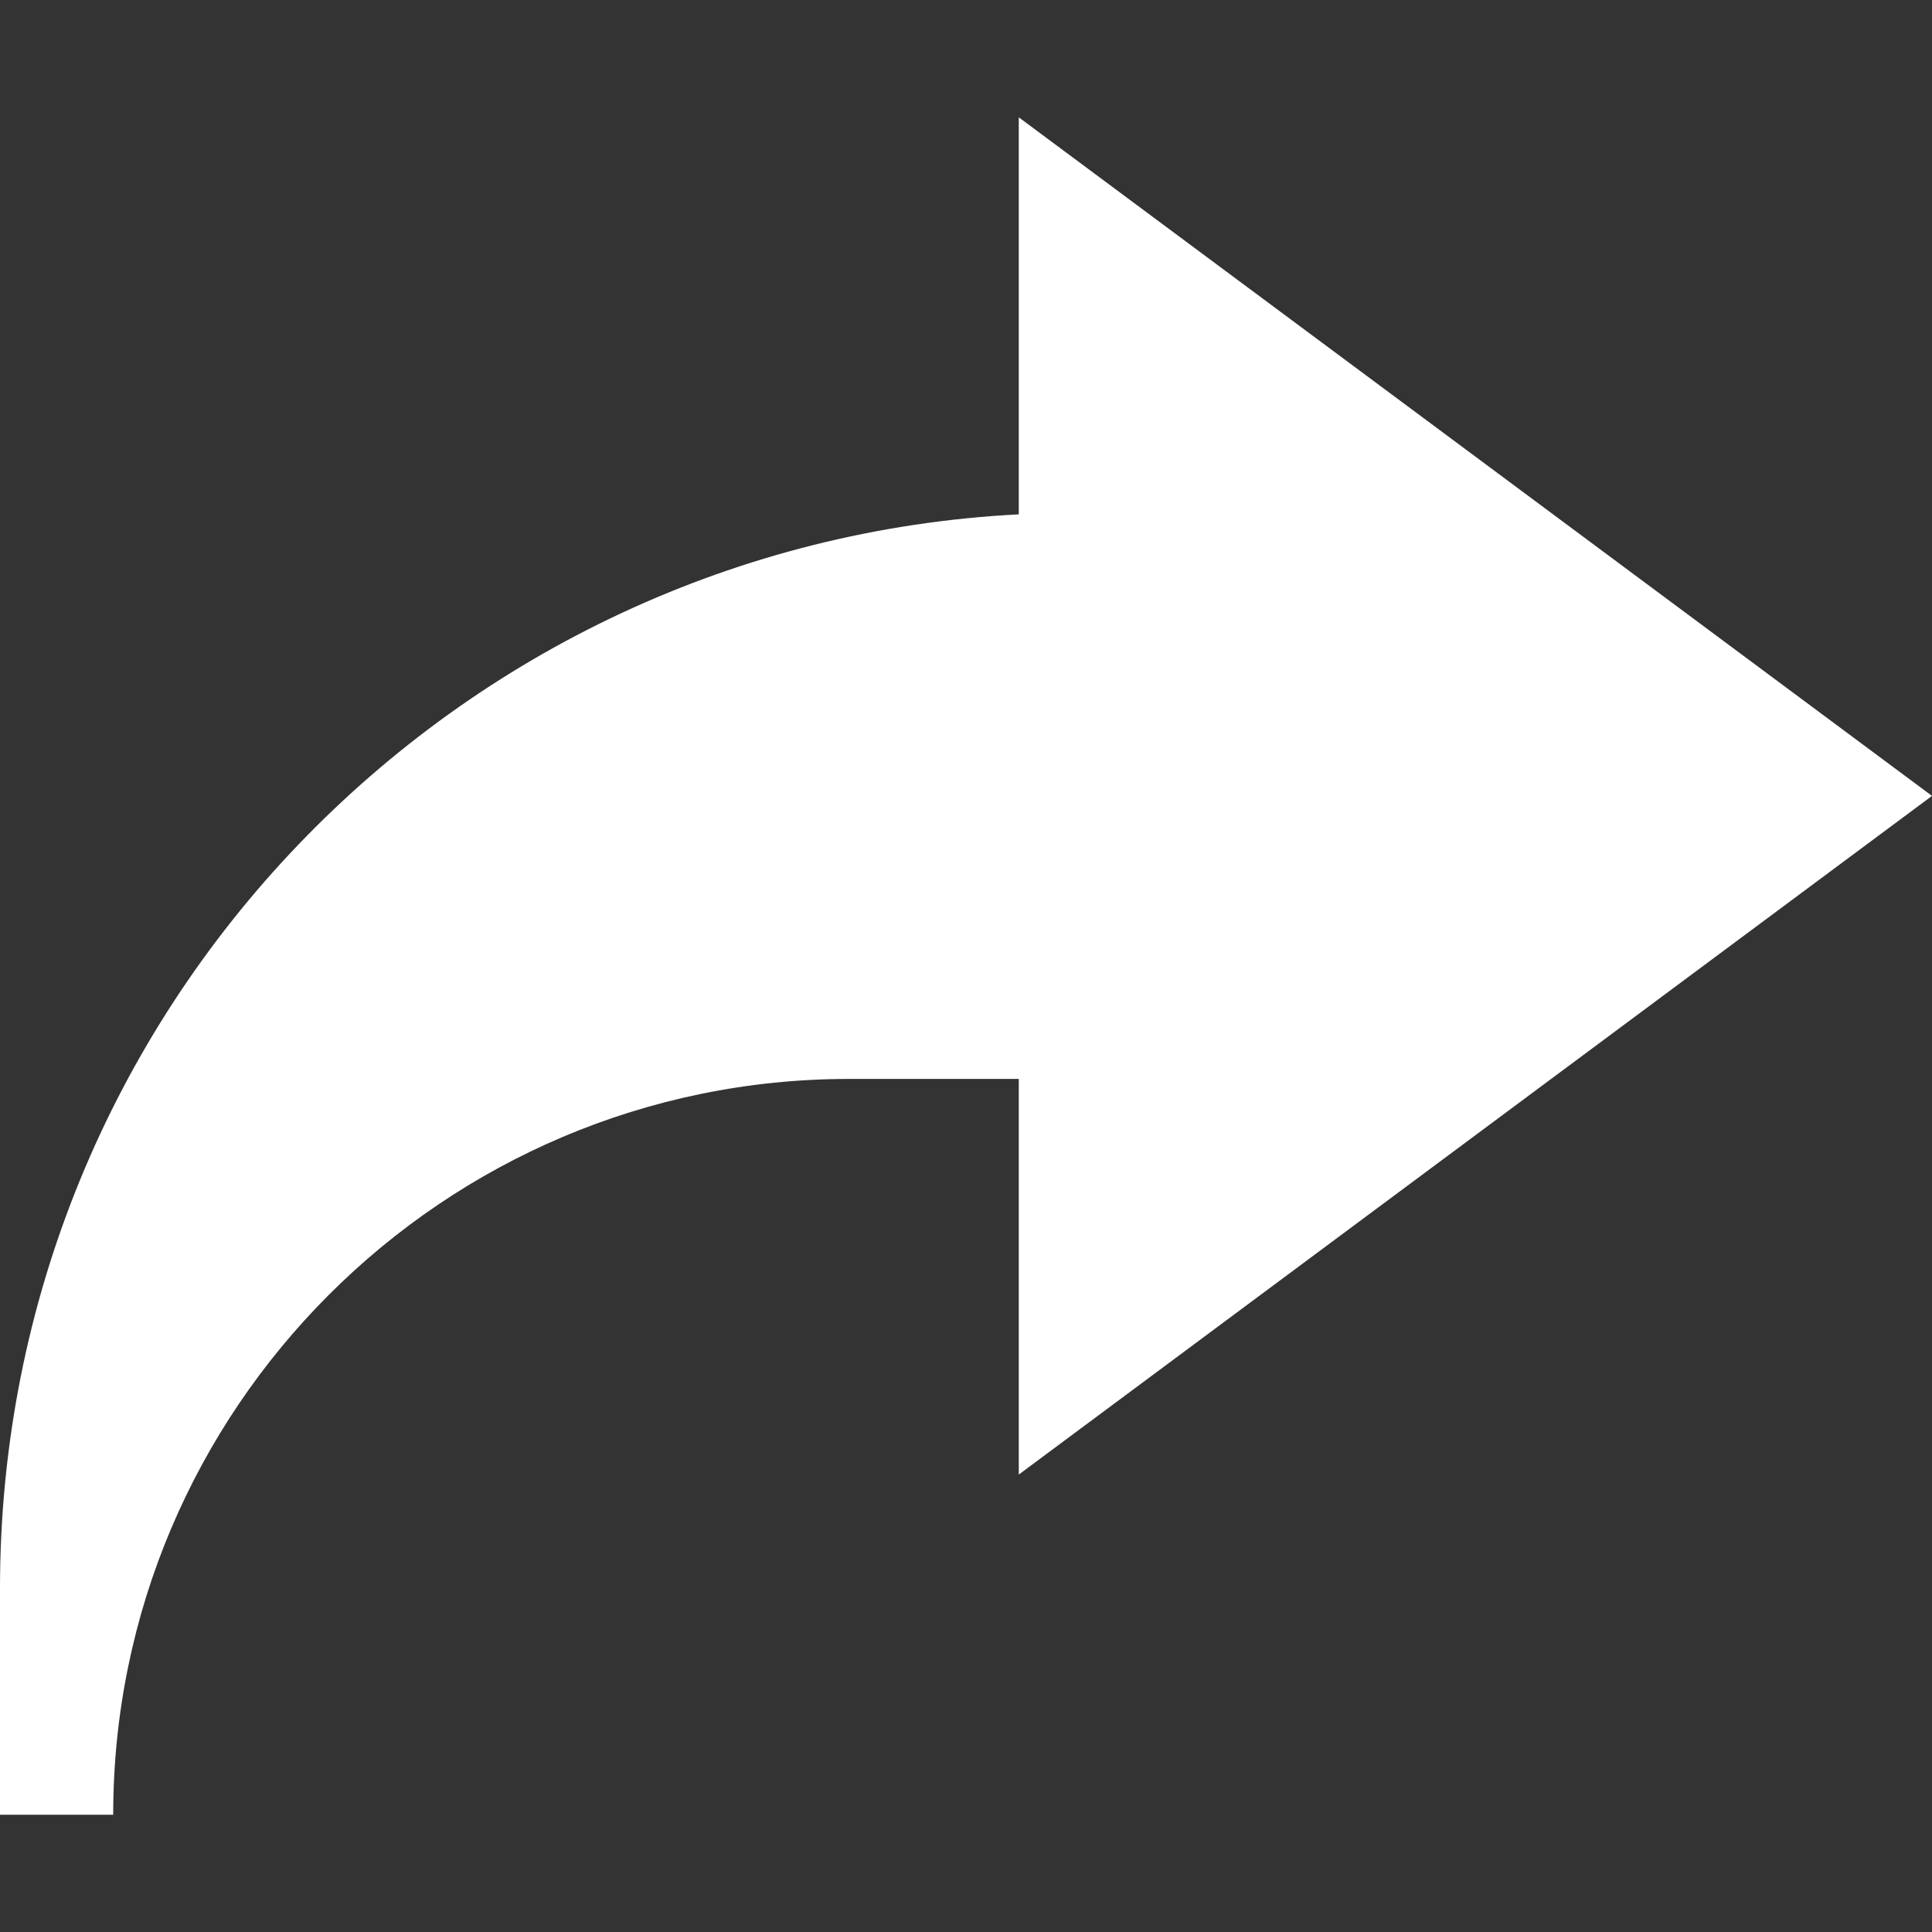
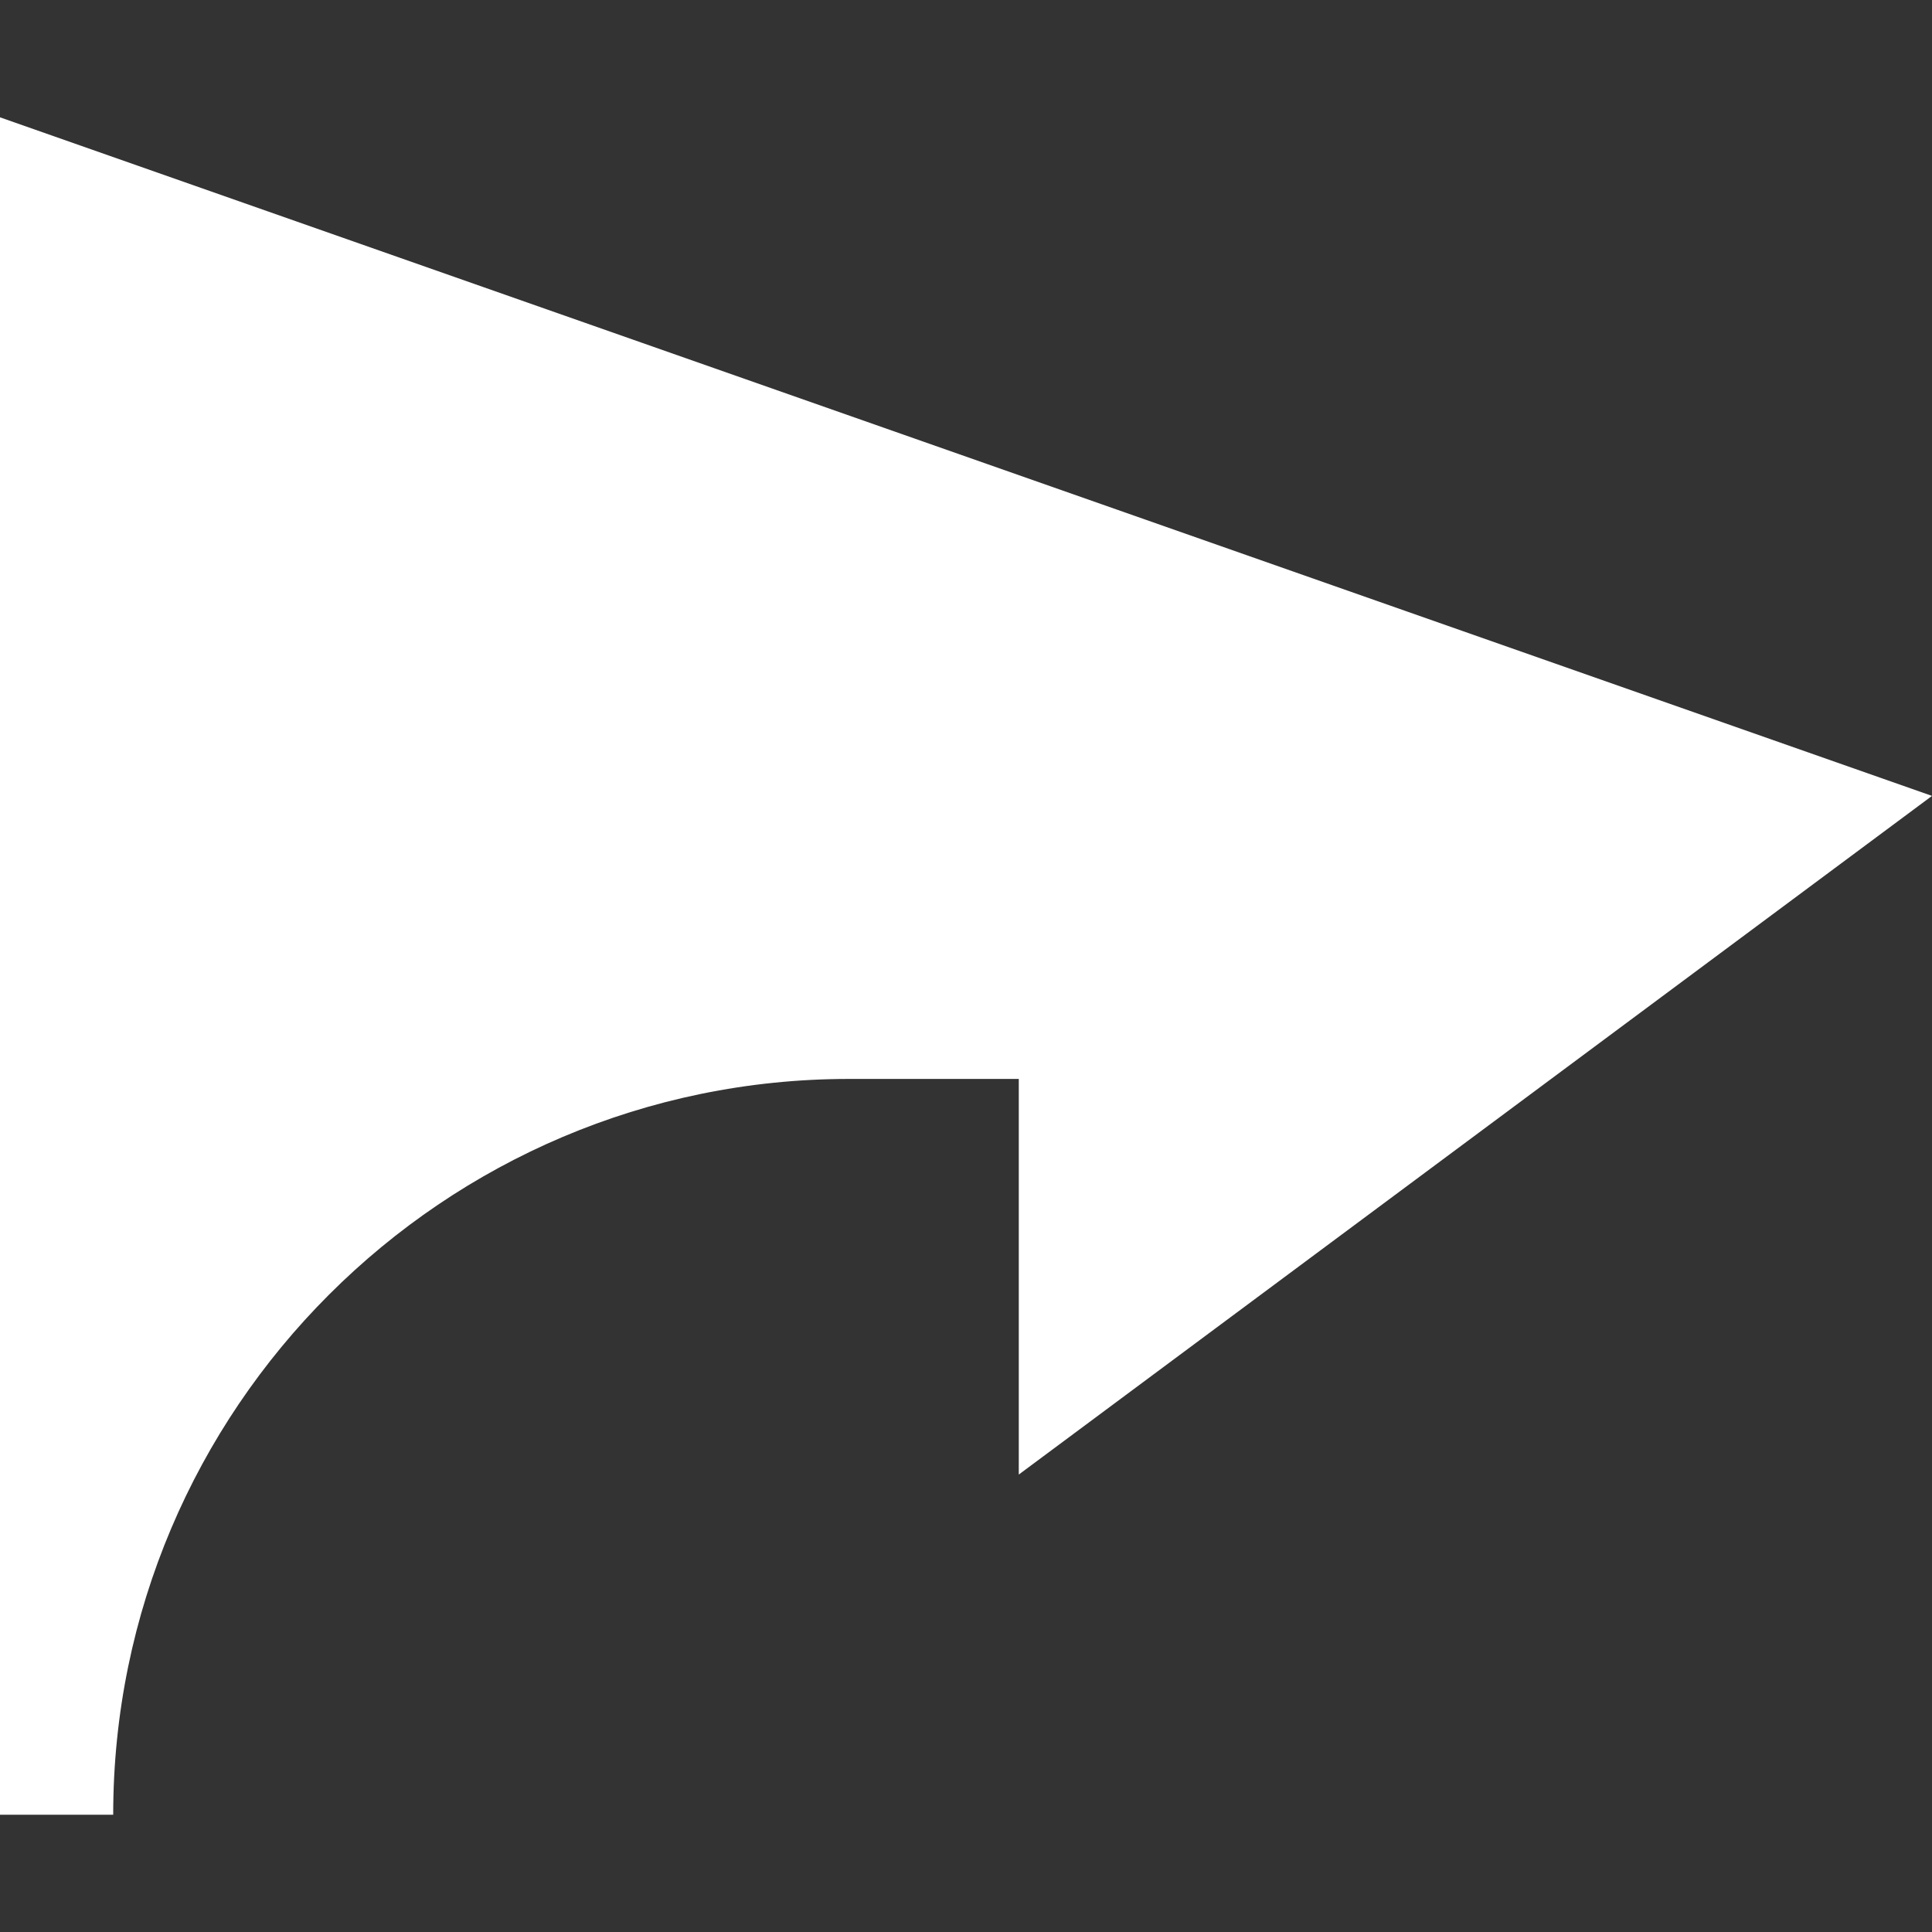
<svg xmlns="http://www.w3.org/2000/svg" width="22" height="22" viewBox="0 0 22 22" fill="none">
  <rect x="0" y="0" width="22" height="22" fill="#333333" stroke="none" />
-   <path d="M1.289 20.665H0V18.087C0 11.491 5.181 6.188 11.601 5.857V1.336L22 9.063L11.601 16.791V12.286H9.668C5.048 12.286 1.289 16.045 1.289 20.665Z" fill="white" />
+   <path d="M1.289 20.665H0V18.087V1.336L22 9.063L11.601 16.791V12.286H9.668C5.048 12.286 1.289 16.045 1.289 20.665Z" fill="white" />
</svg>